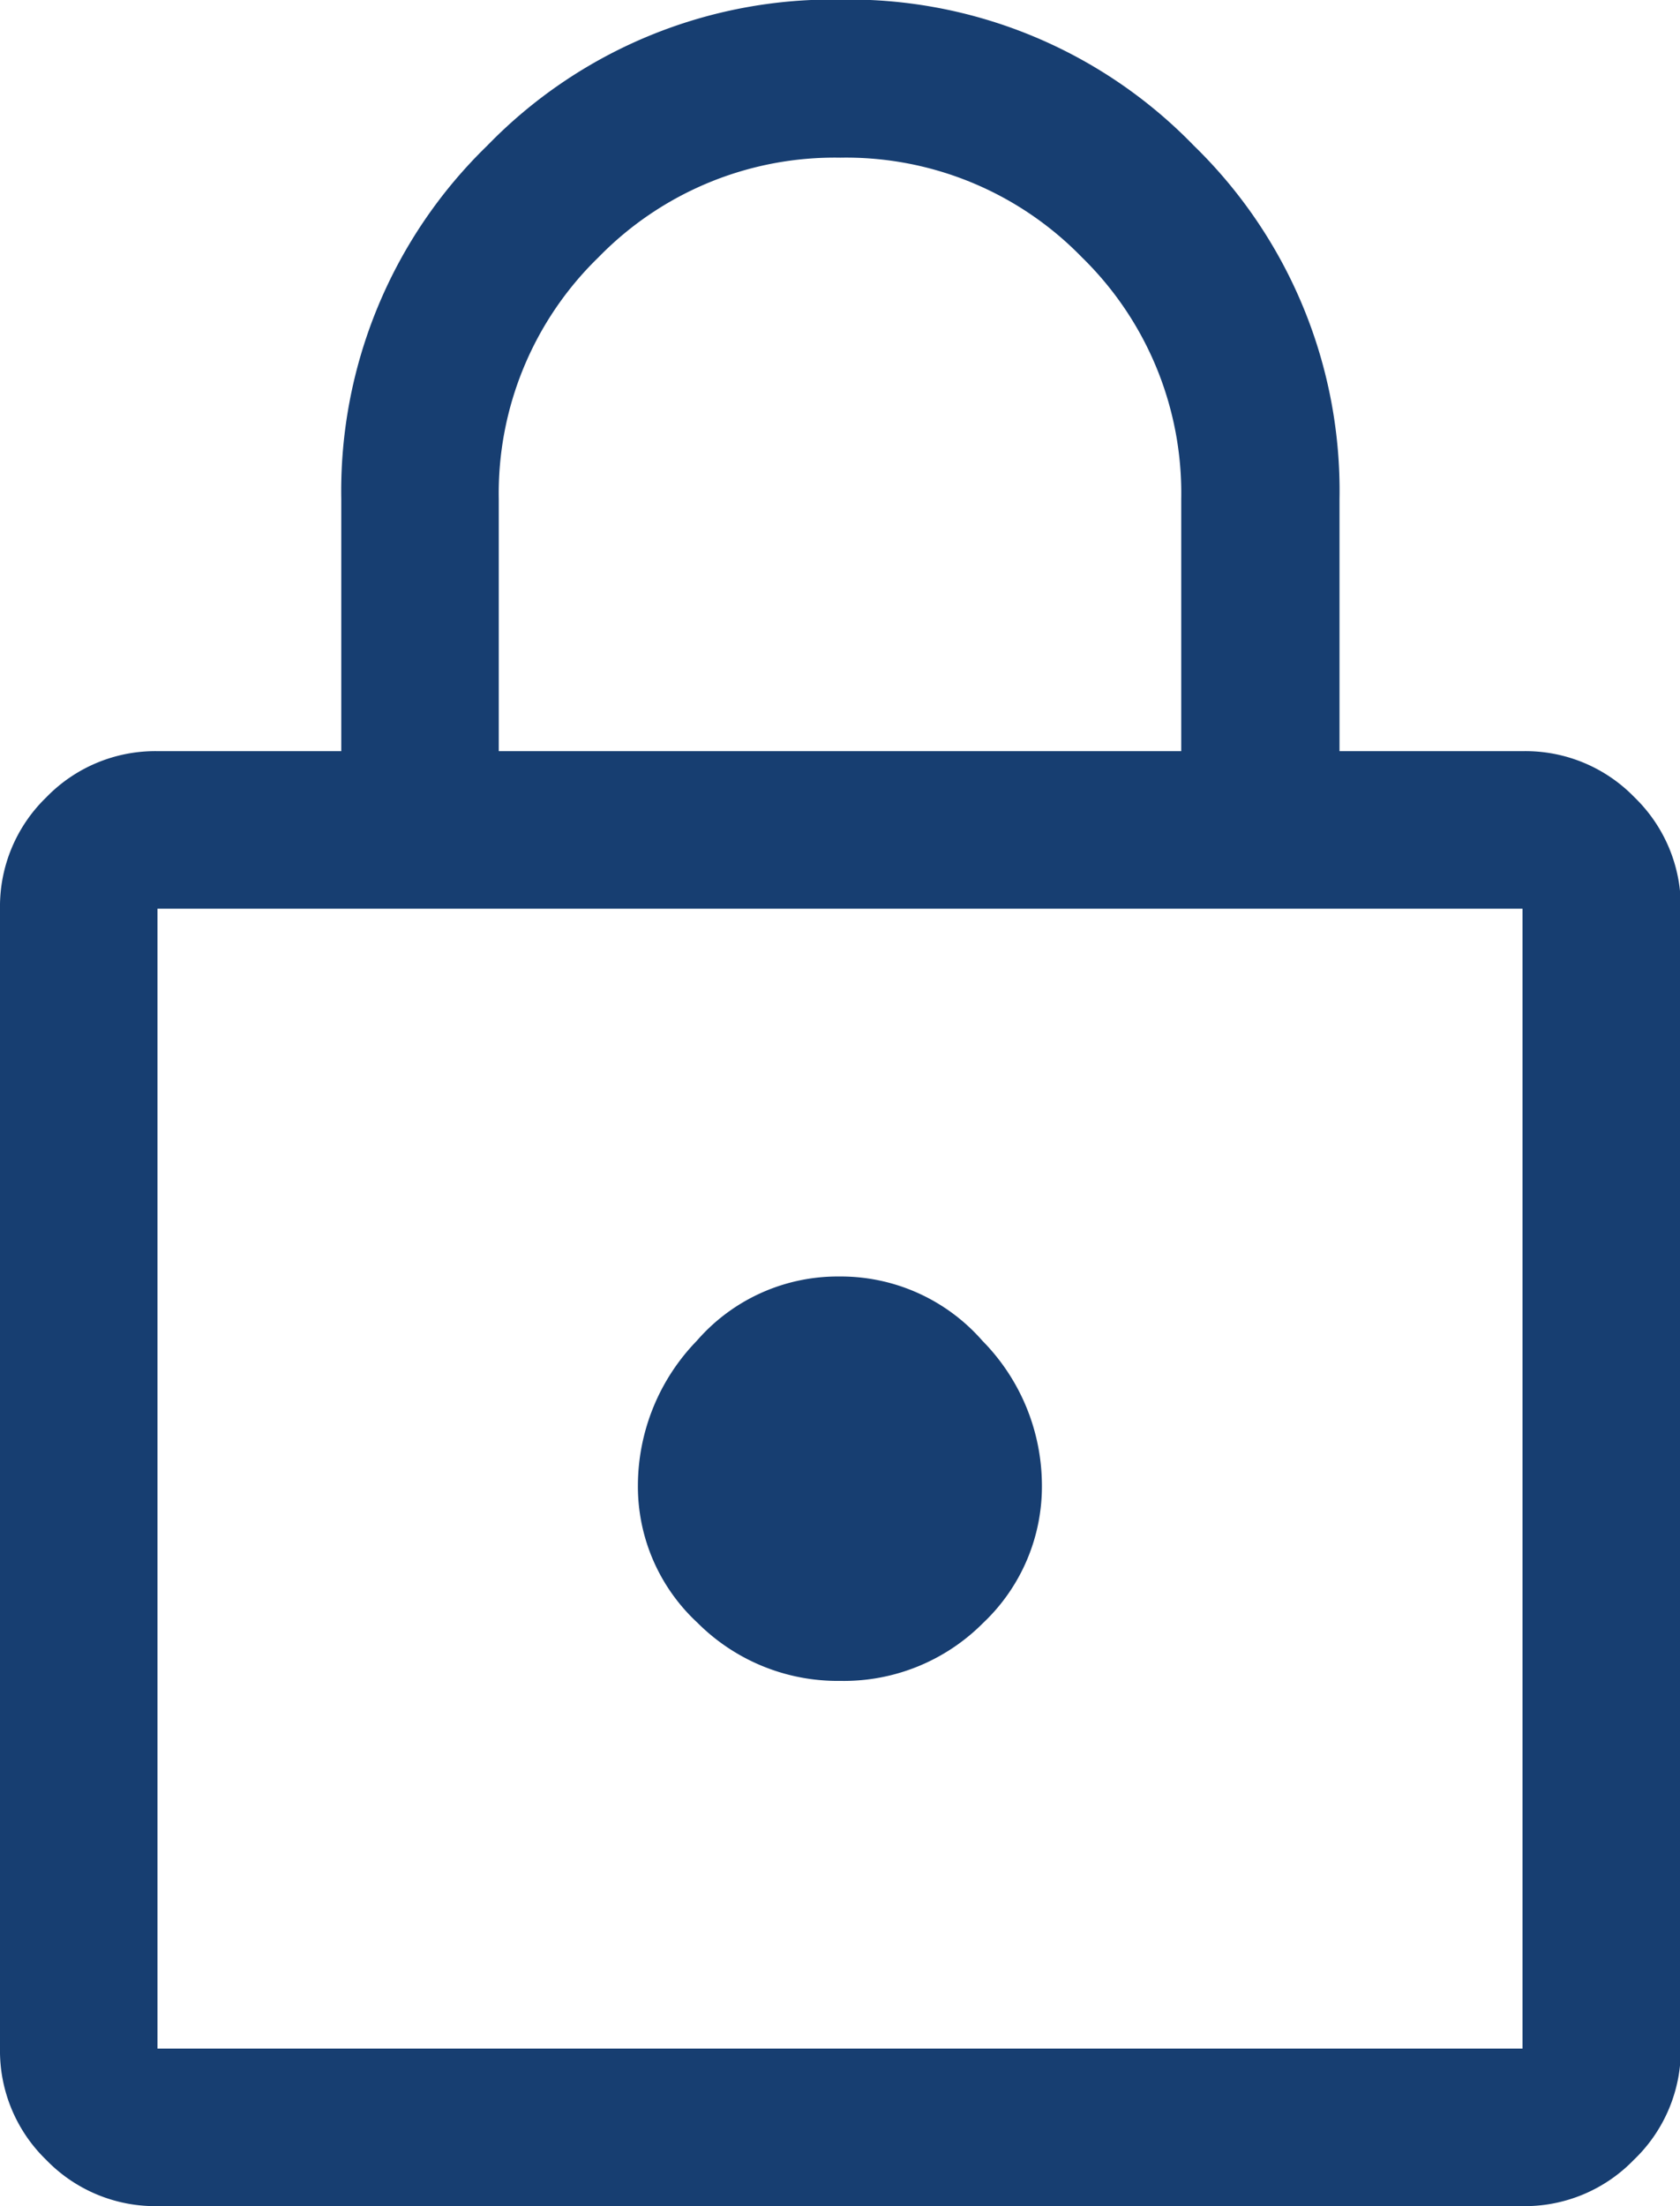
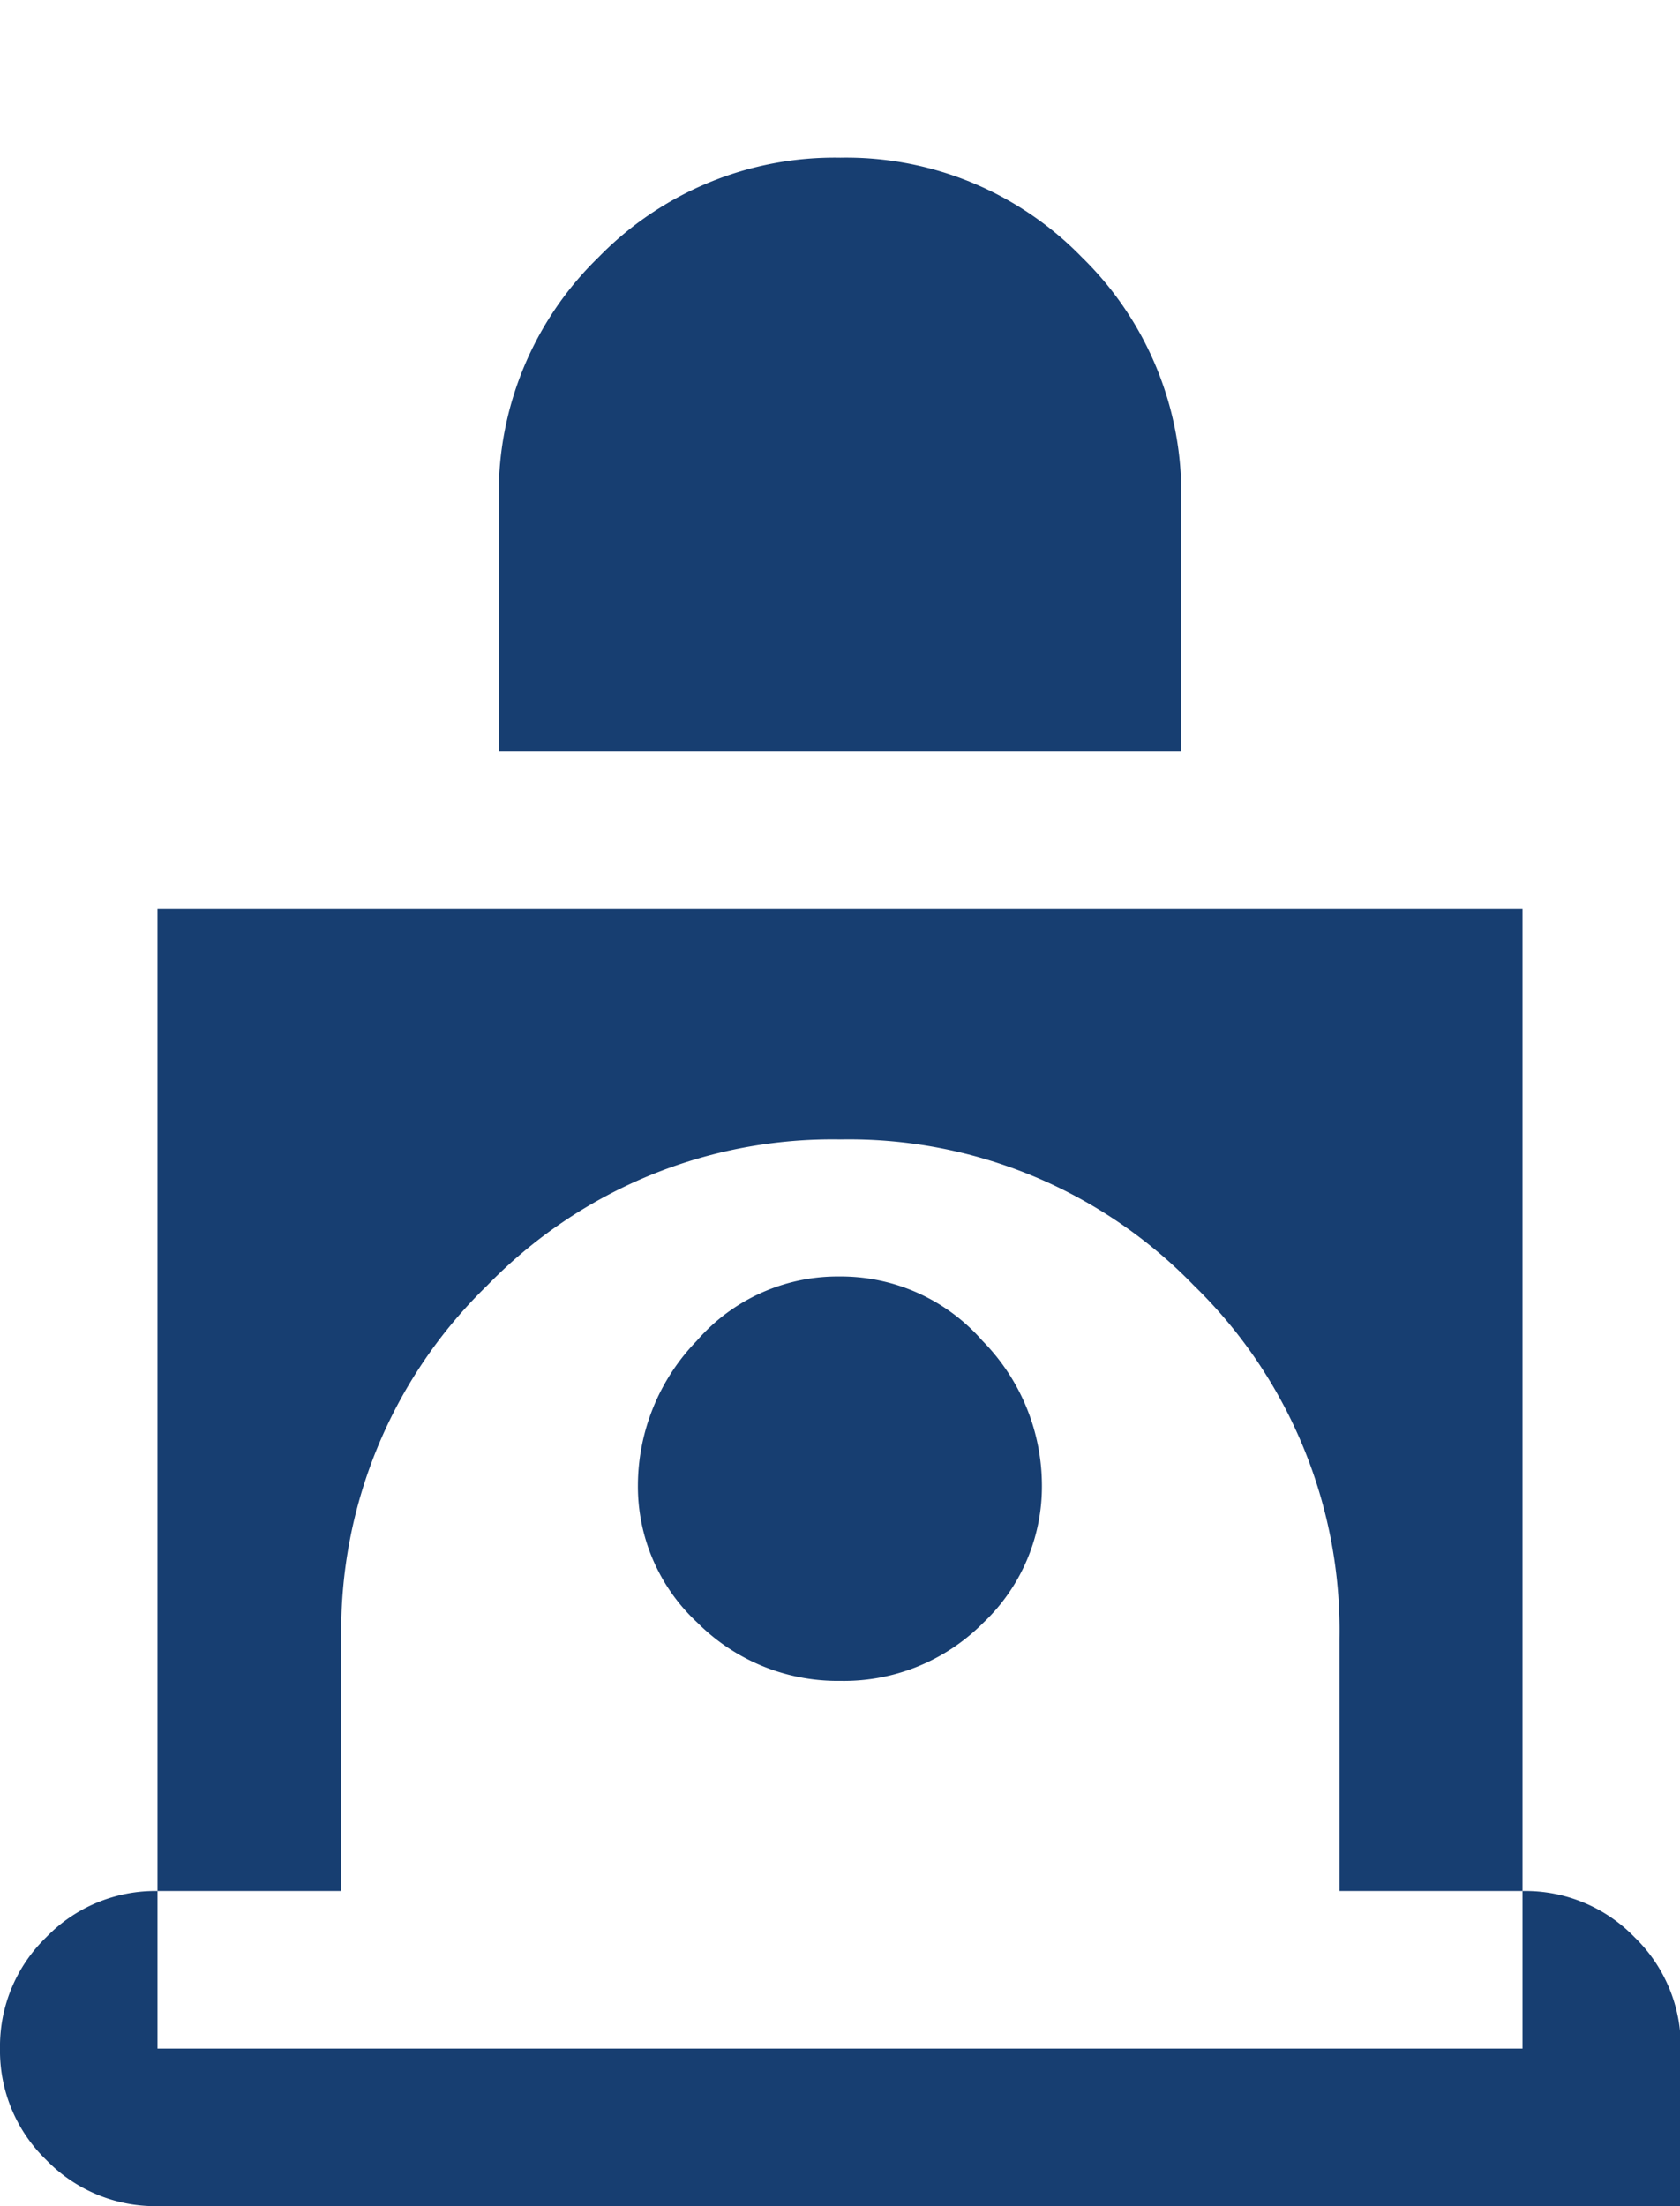
<svg xmlns="http://www.w3.org/2000/svg" width="17.121" height="22.471" viewBox="0 0 17.121 22.471">
-   <path d="M161.605-897.529a1.546,1.546,0,0,1-1.134-.471,1.546,1.546,0,0,1-.471-1.134v-11.61a1.546,1.546,0,0,1,.471-1.134,1.546,1.546,0,0,1,1.134-.471h1.873v-2.568a4.9,4.9,0,0,1,1.488-3.6,4.9,4.9,0,0,1,3.6-1.487,4.893,4.893,0,0,1,3.6,1.487,4.9,4.9,0,0,1,1.485,3.6v2.568h1.873a1.546,1.546,0,0,1,1.134.471,1.546,1.546,0,0,1,.471,1.134v11.61A1.546,1.546,0,0,1,176.65-898a1.546,1.546,0,0,1-1.134.471Zm0-1.605h13.911v-11.61H161.605Zm6.96-3.745a2,2,0,0,0,1.453-.589,1.912,1.912,0,0,0,.6-1.417,2.1,2.1,0,0,0-.606-1.458,1.916,1.916,0,0,0-1.458-.655,1.9,1.9,0,0,0-1.453.655,2.121,2.121,0,0,0-.6,1.471,1.89,1.89,0,0,0,.606,1.4A2.019,2.019,0,0,0,168.565-902.879Zm-3.482-9.47h6.955v-2.568a3.355,3.355,0,0,0-1.013-2.463,3.349,3.349,0,0,0-2.461-1.014,3.36,3.36,0,0,0-2.464,1.014,3.35,3.35,0,0,0-1.017,2.463Zm-3.478,13.215v0Z" transform="translate(-160 920)" fill="#173e71" />
+   <path d="M161.605-897.529a1.546,1.546,0,0,1-1.134-.471,1.546,1.546,0,0,1-.471-1.134a1.546,1.546,0,0,1,.471-1.134,1.546,1.546,0,0,1,1.134-.471h1.873v-2.568a4.9,4.9,0,0,1,1.488-3.6,4.9,4.9,0,0,1,3.6-1.487,4.893,4.893,0,0,1,3.6,1.487,4.9,4.9,0,0,1,1.485,3.6v2.568h1.873a1.546,1.546,0,0,1,1.134.471,1.546,1.546,0,0,1,.471,1.134v11.61A1.546,1.546,0,0,1,176.65-898a1.546,1.546,0,0,1-1.134.471Zm0-1.605h13.911v-11.61H161.605Zm6.96-3.745a2,2,0,0,0,1.453-.589,1.912,1.912,0,0,0,.6-1.417,2.1,2.1,0,0,0-.606-1.458,1.916,1.916,0,0,0-1.458-.655,1.9,1.9,0,0,0-1.453.655,2.121,2.121,0,0,0-.6,1.471,1.89,1.89,0,0,0,.606,1.4A2.019,2.019,0,0,0,168.565-902.879Zm-3.482-9.47h6.955v-2.568a3.355,3.355,0,0,0-1.013-2.463,3.349,3.349,0,0,0-2.461-1.014,3.36,3.36,0,0,0-2.464,1.014,3.35,3.35,0,0,0-1.017,2.463Zm-3.478,13.215v0Z" transform="translate(-160 920)" fill="#173e71" />
</svg>